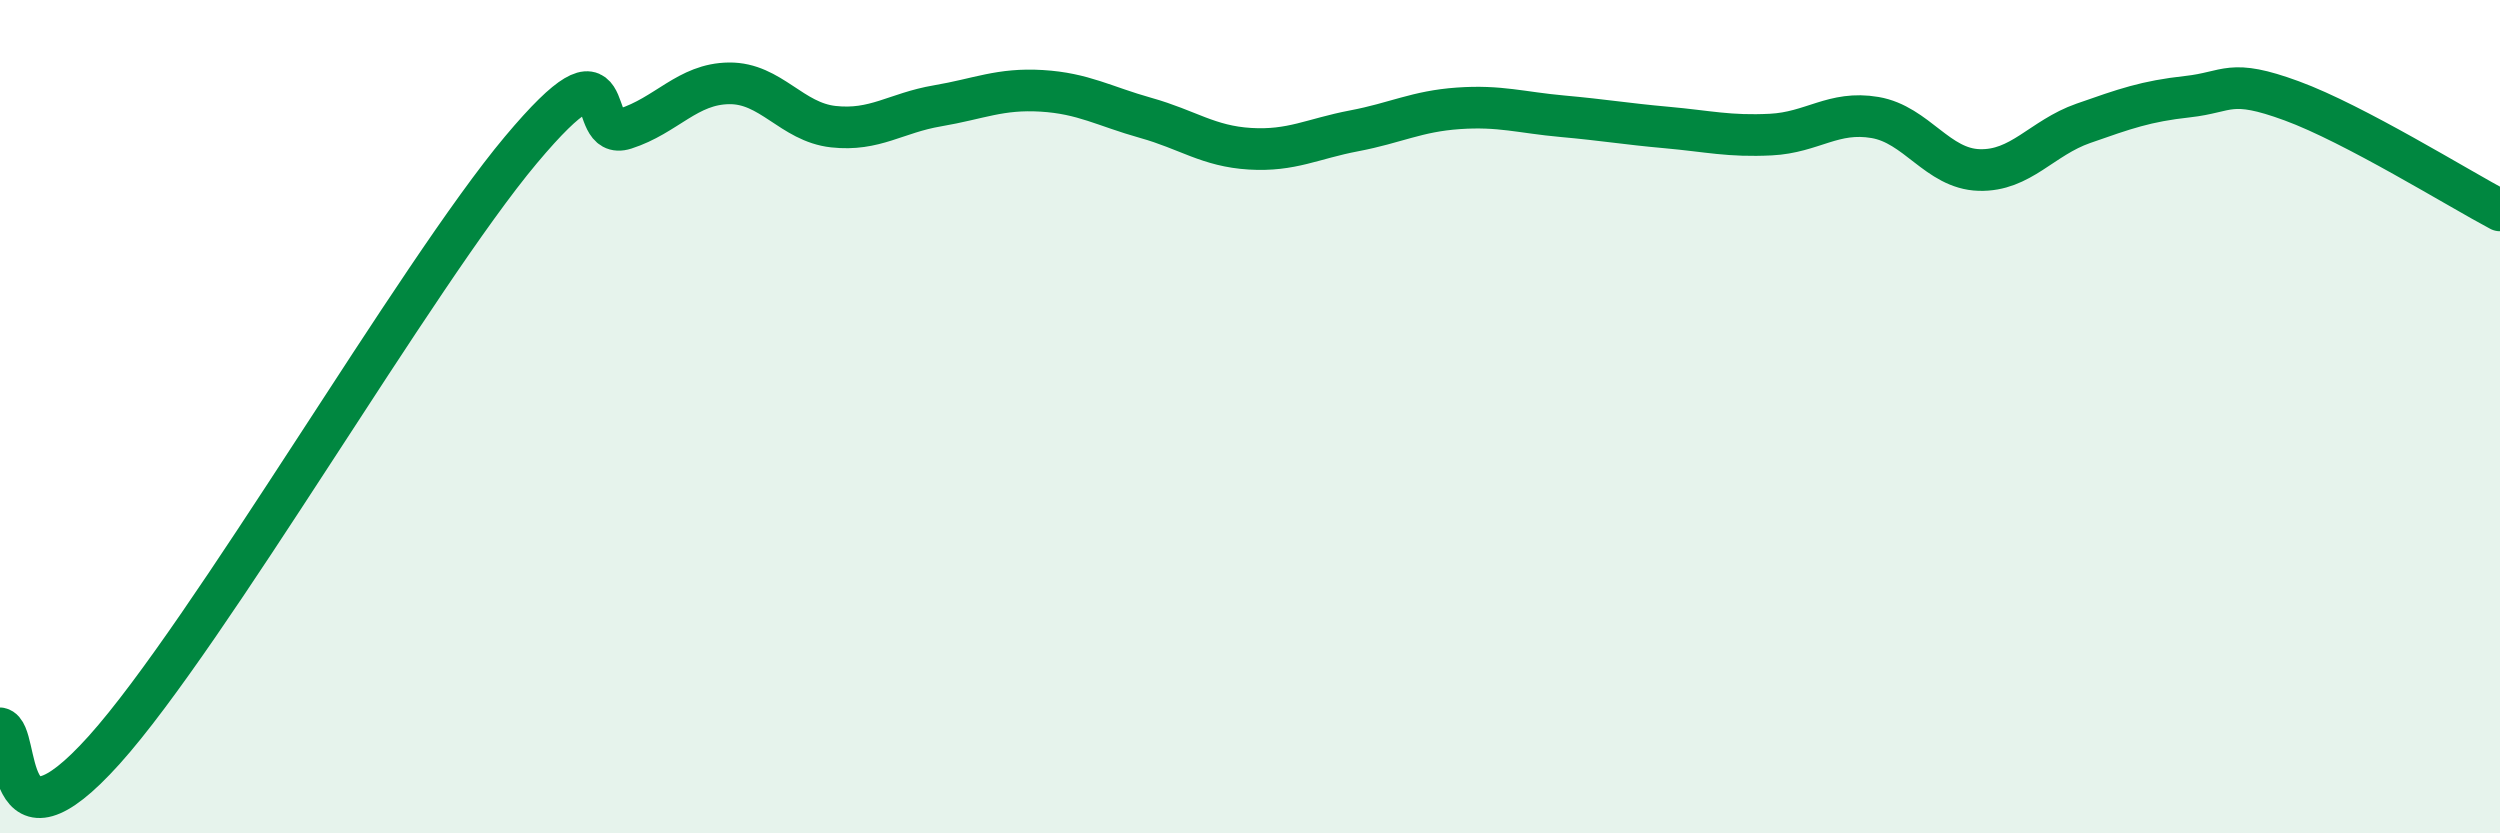
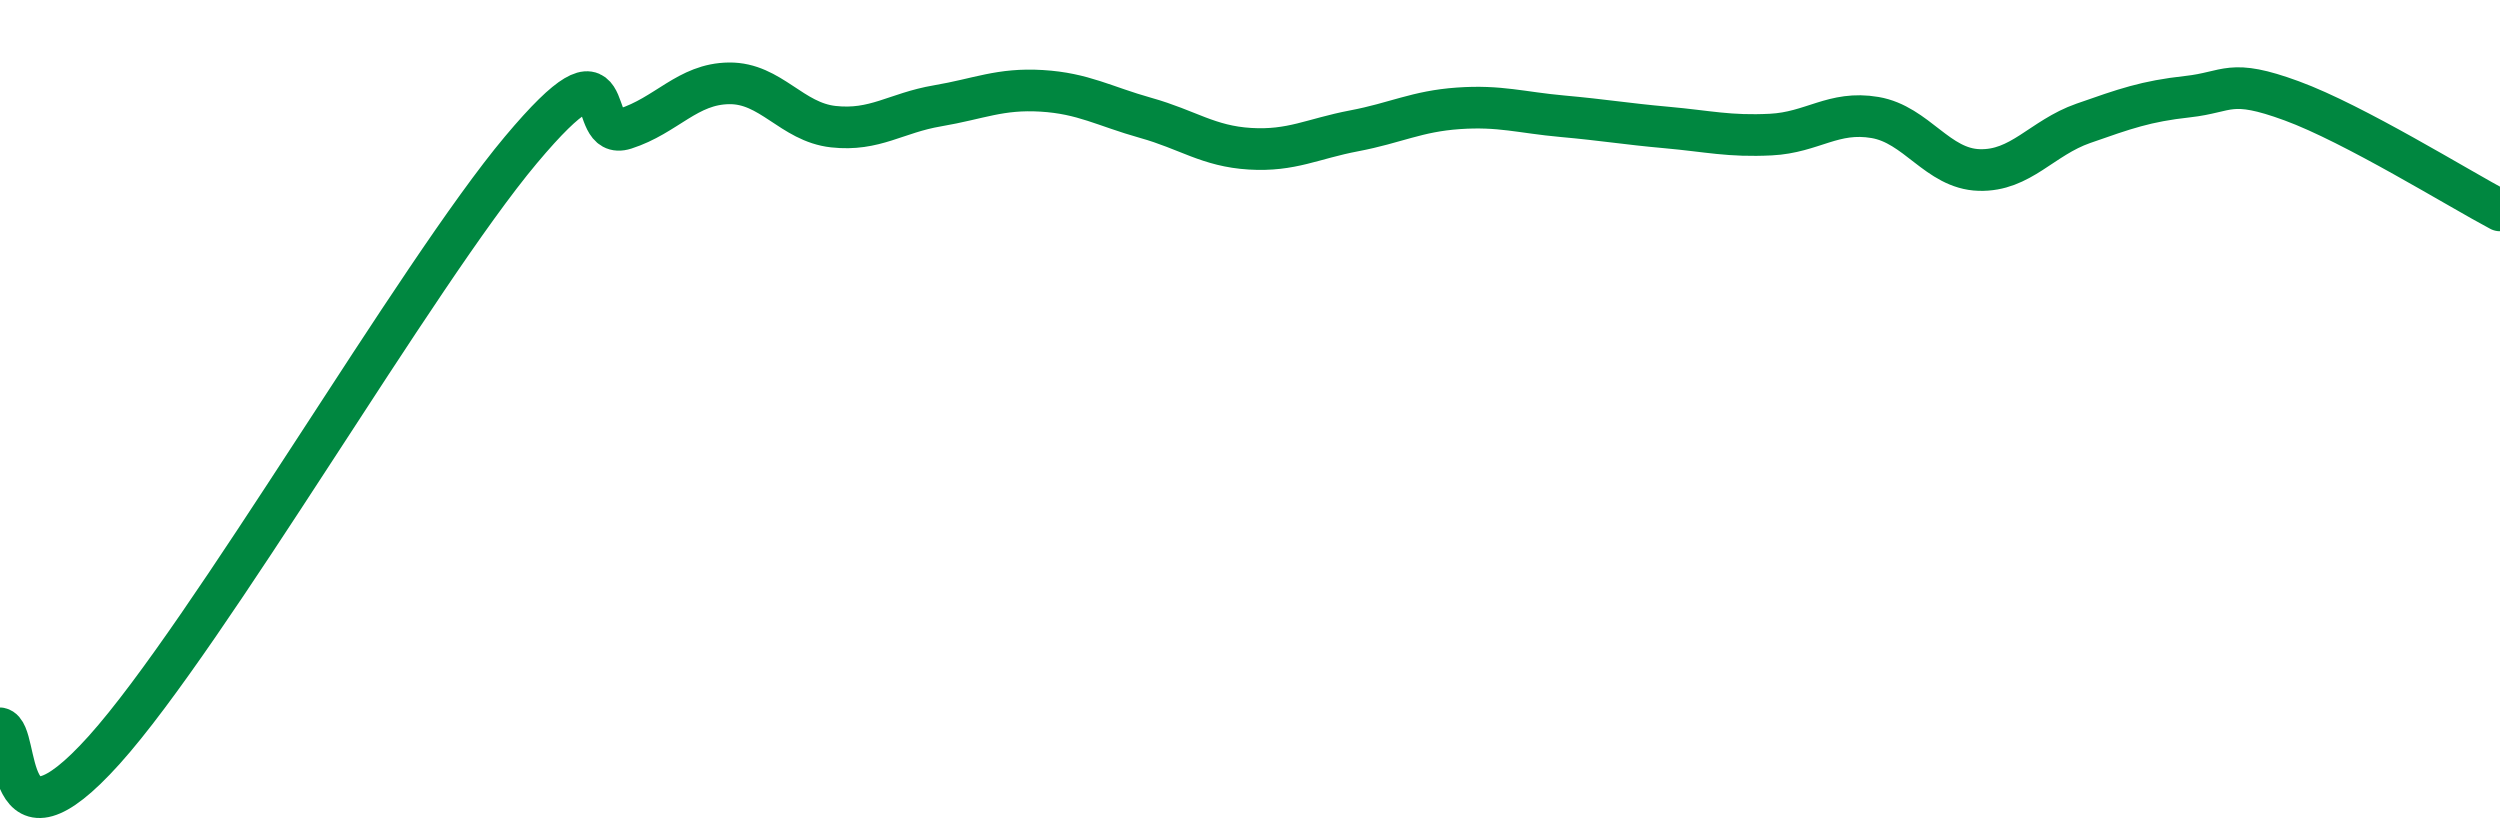
<svg xmlns="http://www.w3.org/2000/svg" width="60" height="20" viewBox="0 0 60 20">
-   <path d="M 0,17.48 C 0.5,17.58 0,20.78 2.5,18 C 5,15.22 10,6.58 12.5,3.6 C 15,0.62 14,3.41 15,3.09 C 16,2.77 16.5,2.01 17.5,2 C 18.5,1.99 19,2.93 20,3.04 C 21,3.15 21.5,2.71 22.5,2.54 C 23.5,2.37 24,2.12 25,2.18 C 26,2.24 26.5,2.55 27.5,2.83 C 28.5,3.11 29,3.51 30,3.57 C 31,3.63 31.5,3.33 32.5,3.14 C 33.5,2.95 34,2.67 35,2.6 C 36,2.53 36.5,2.7 37.5,2.79 C 38.5,2.88 39,2.97 40,3.06 C 41,3.15 41.5,3.28 42.5,3.23 C 43.5,3.18 44,2.65 45,2.82 C 46,2.99 46.5,4.05 47.5,4.08 C 48.5,4.11 49,3.31 50,2.96 C 51,2.61 51.5,2.43 52.5,2.32 C 53.5,2.21 53.5,1.87 55,2.42 C 56.5,2.97 59,4.52 60,5.05L60 20L0 20Z" fill="#008740" opacity="0.1" stroke-linecap="round" stroke-linejoin="round" />
  <path d="M 0,17.48 C 0.5,17.58 0,20.78 2.5,18 C 5,15.22 10,6.58 12.5,3.6 C 15,0.62 14,3.41 15,3.09 C 16,2.77 16.5,2.01 17.5,2 C 18.5,1.99 19,2.93 20,3.04 C 21,3.15 21.5,2.71 22.5,2.54 C 23.5,2.37 24,2.12 25,2.18 C 26,2.24 26.5,2.55 27.5,2.83 C 28.5,3.11 29,3.51 30,3.57 C 31,3.63 31.5,3.33 32.5,3.14 C 33.5,2.95 34,2.67 35,2.6 C 36,2.53 36.5,2.7 37.5,2.79 C 38.5,2.88 39,2.97 40,3.06 C 41,3.15 41.5,3.28 42.5,3.23 C 43.5,3.18 44,2.65 45,2.82 C 46,2.99 46.5,4.05 47.5,4.08 C 48.5,4.11 49,3.31 50,2.96 C 51,2.61 51.5,2.43 52.5,2.32 C 53.5,2.21 53.5,1.87 55,2.42 C 56.5,2.97 59,4.52 60,5.05" stroke="#008740" stroke-width="1" fill="none" stroke-linecap="round" stroke-linejoin="round" />
</svg>